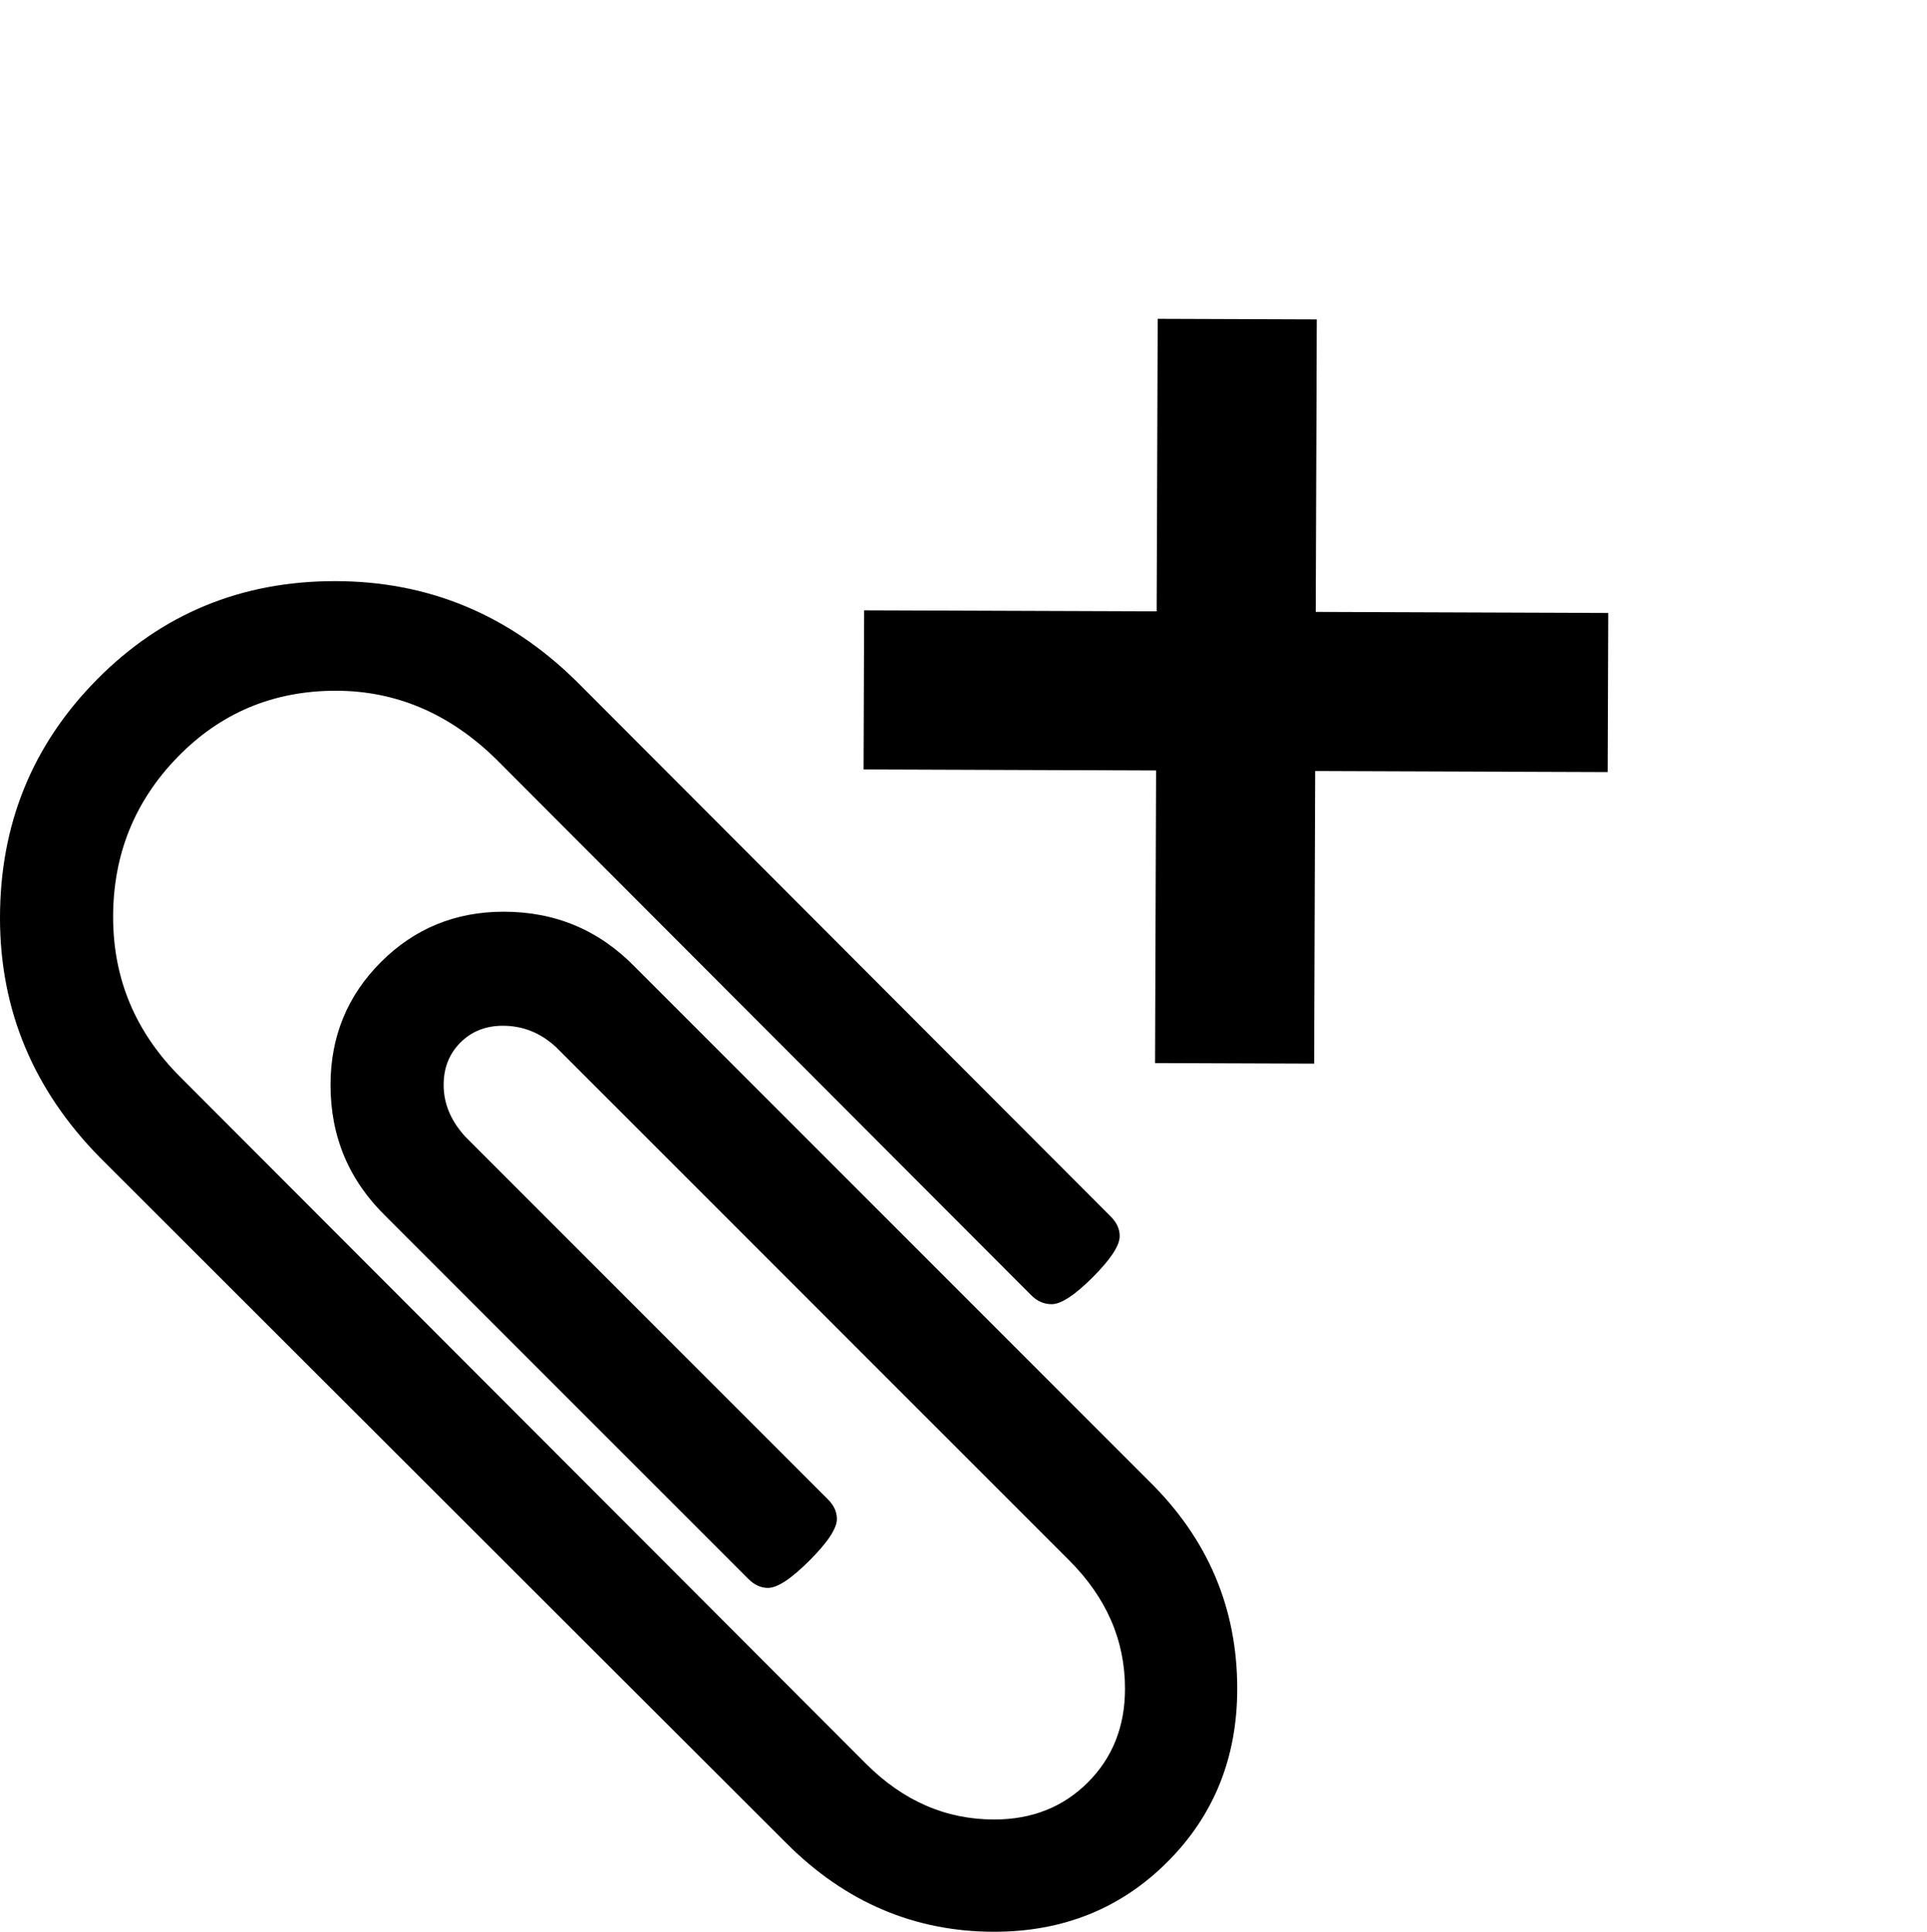
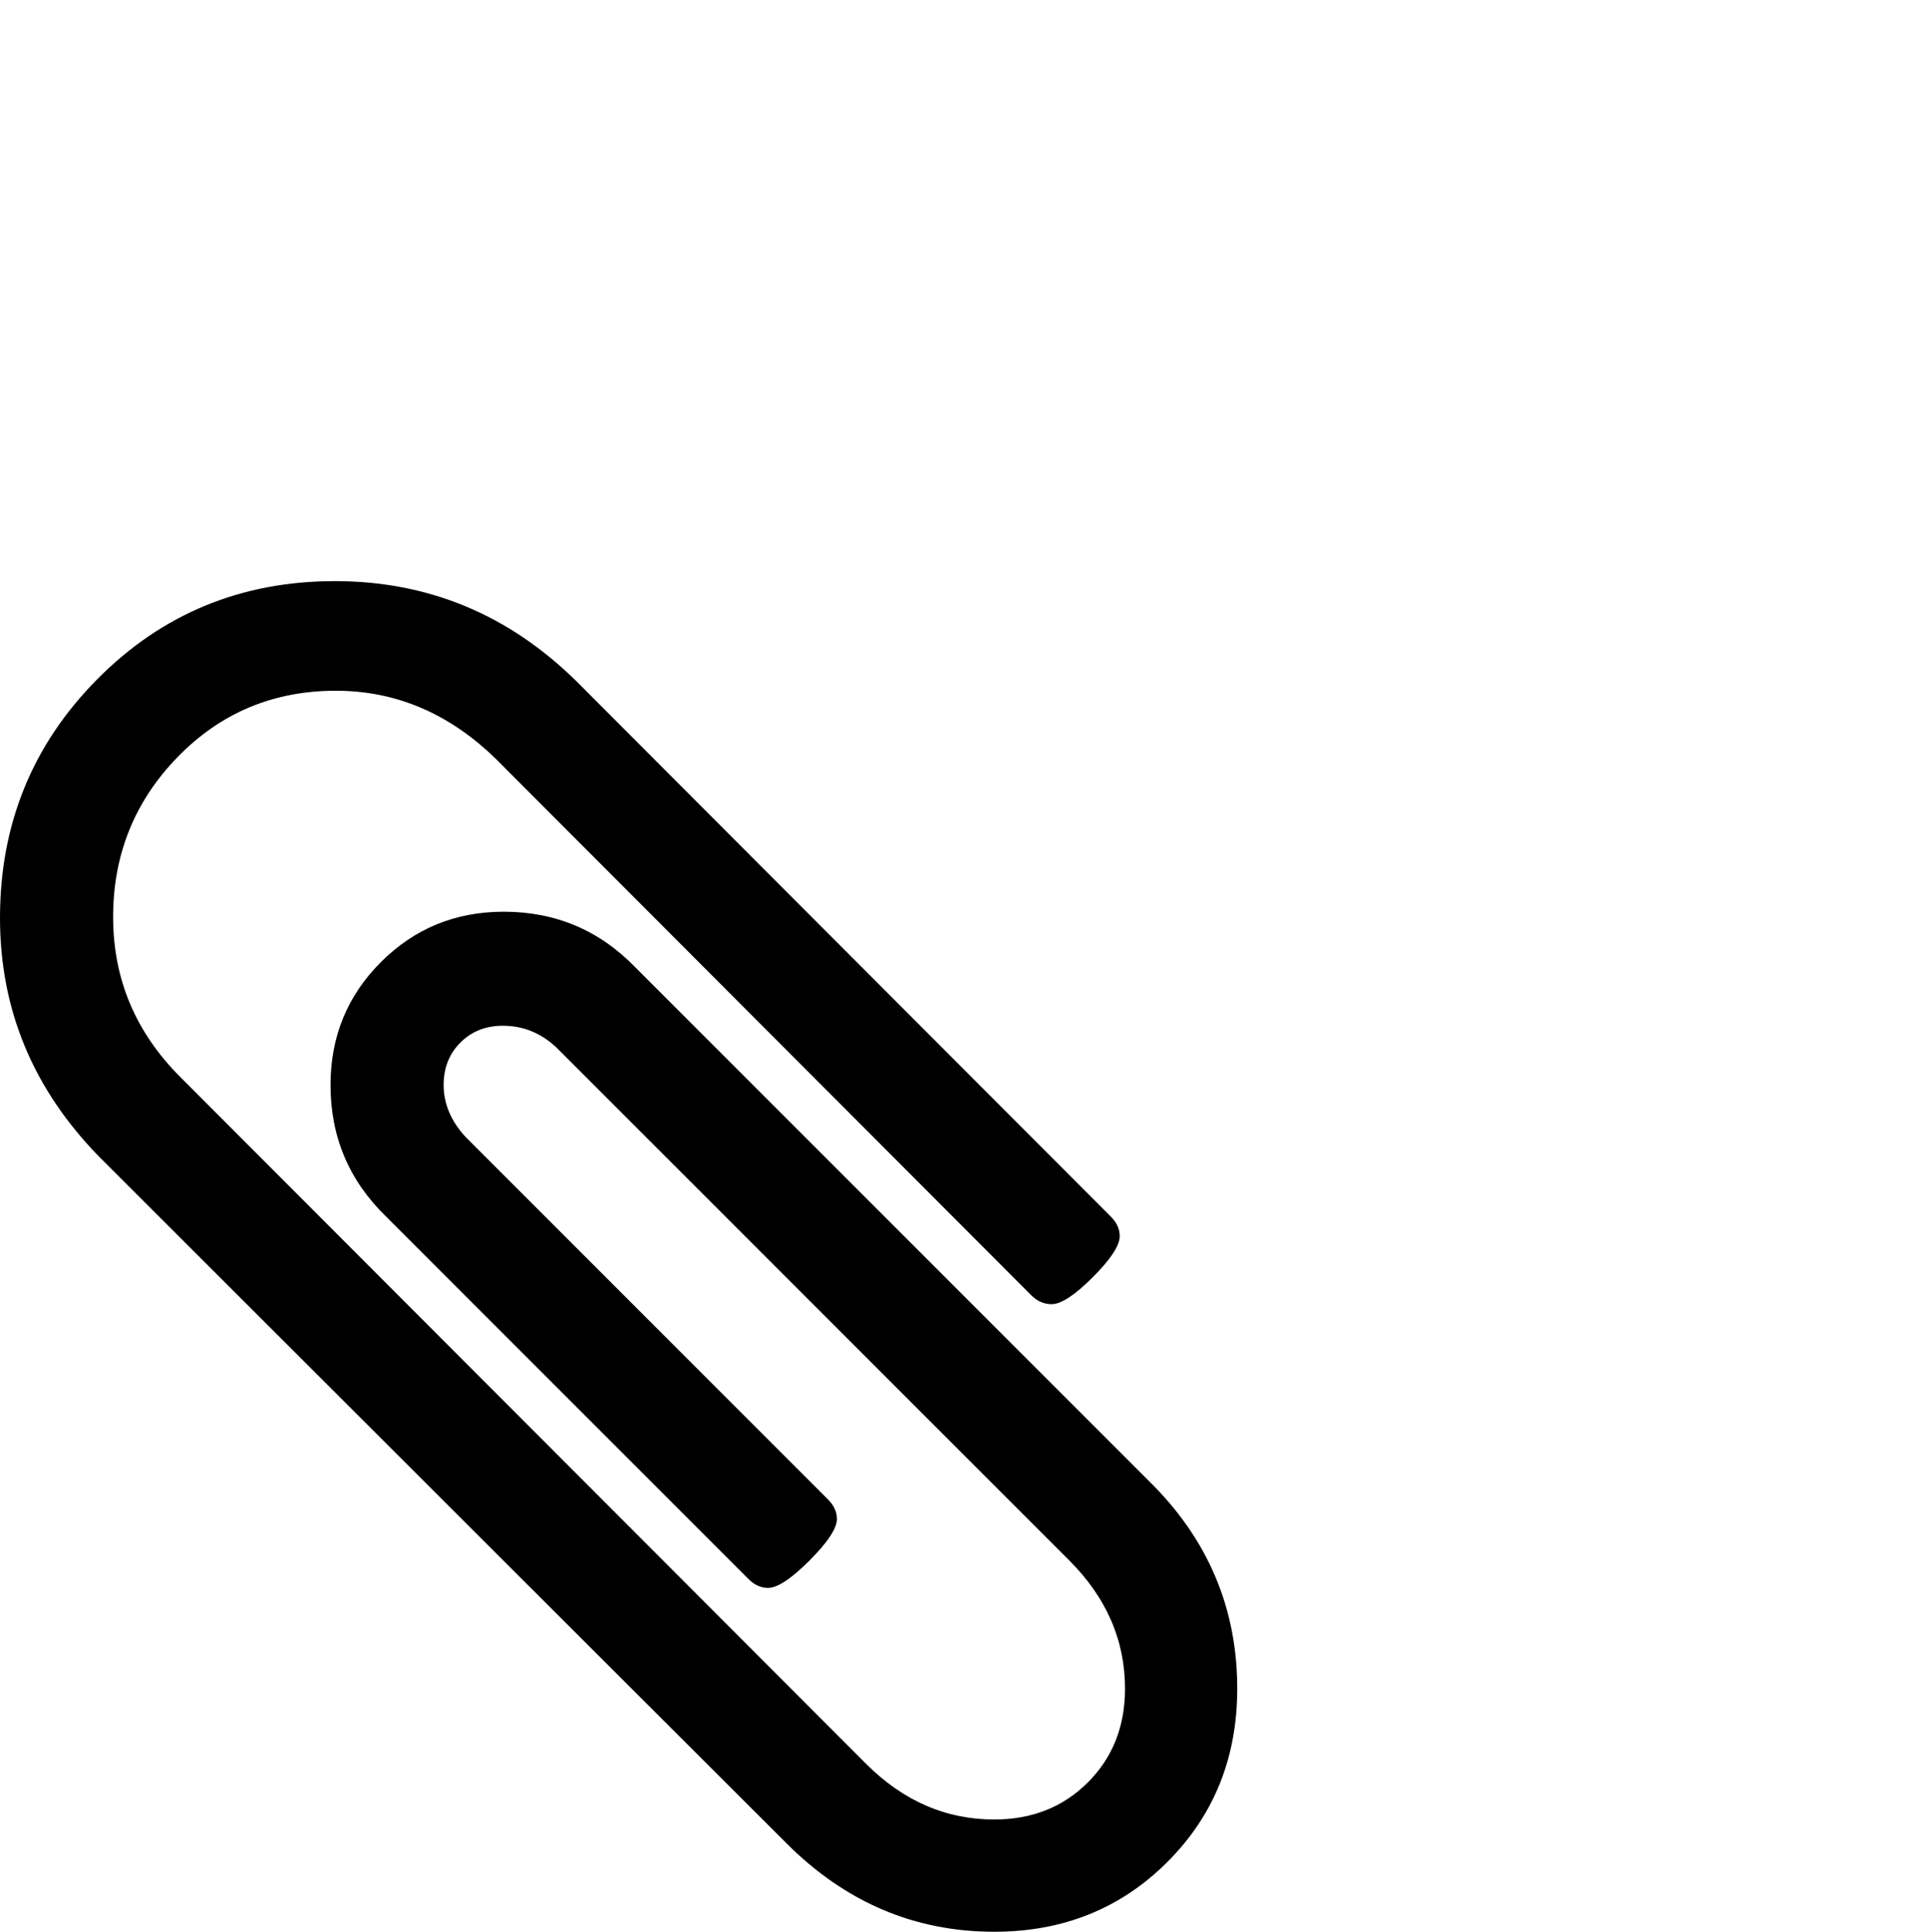
<svg xmlns="http://www.w3.org/2000/svg" version="1.1" x="0" y="0" width="2180.5" height="2185.462" viewBox="0, 0, 2180.5, 2185.462">
  <g id="g3039" transform="translate(-527.435, 176.5)">
    <path d="M1927.435,1733.962 Q1927.435,1850.962 1848.435,1929.962 Q1769.435,2008.962 1652.435,2008.962 Q1517.435,2008.962 1417.435,1908.962 L640.435,1132.962 Q527.435,1017.962 527.435,861.962 Q527.435,702.962 637.435,591.962 Q747.435,480.962 906.435,480.962 Q1064.435,480.962 1179.435,593.962 L1784.435,1199.962 Q1794.435,1209.962 1794.435,1221.962 Q1794.435,1237.962 1763.935,1268.462 Q1733.435,1298.962 1717.435,1298.962 Q1704.435,1298.962 1694.435,1288.962 L1088.435,681.962 Q1009.435,604.962 907.435,604.962 Q801.435,604.962 728.435,679.962 Q655.435,754.962 655.435,860.962 Q655.435,965.962 731.435,1041.962 L1507.435,1818.962 Q1570.435,1881.962 1652.435,1881.962 Q1716.435,1881.962 1758.435,1839.962 Q1800.435,1797.962 1800.435,1733.962 Q1800.435,1651.962 1737.435,1588.962 L1156.435,1007.962 Q1130.435,983.962 1096.435,983.962 Q1067.435,983.962 1048.435,1002.962 Q1029.435,1021.962 1029.435,1050.962 Q1029.435,1082.962 1054.435,1109.962 L1464.435,1519.962 Q1474.435,1529.962 1474.435,1541.962 Q1474.435,1557.962 1443.435,1588.962 Q1412.435,1619.962 1396.435,1619.962 Q1384.435,1619.962 1374.435,1609.962 L964.435,1199.962 Q901.435,1138.962 901.435,1050.962 Q901.435,968.962 958.435,911.962 Q1015.435,854.962 1097.435,854.962 Q1185.435,854.962 1246.435,917.962 L1827.435,1498.962 Q1927.435,1596.962 1927.435,1733.962 z" fill="#000000" />
-     <path d="M1927.435,184.5 L1924.435,1026.5" fill-opacity="0" stroke="#000000" stroke-width="180" />
-     <path d="M2346.935,607 L1504.935,604" fill-opacity="0" stroke="#000000" stroke-width="180" />
  </g>
</svg>